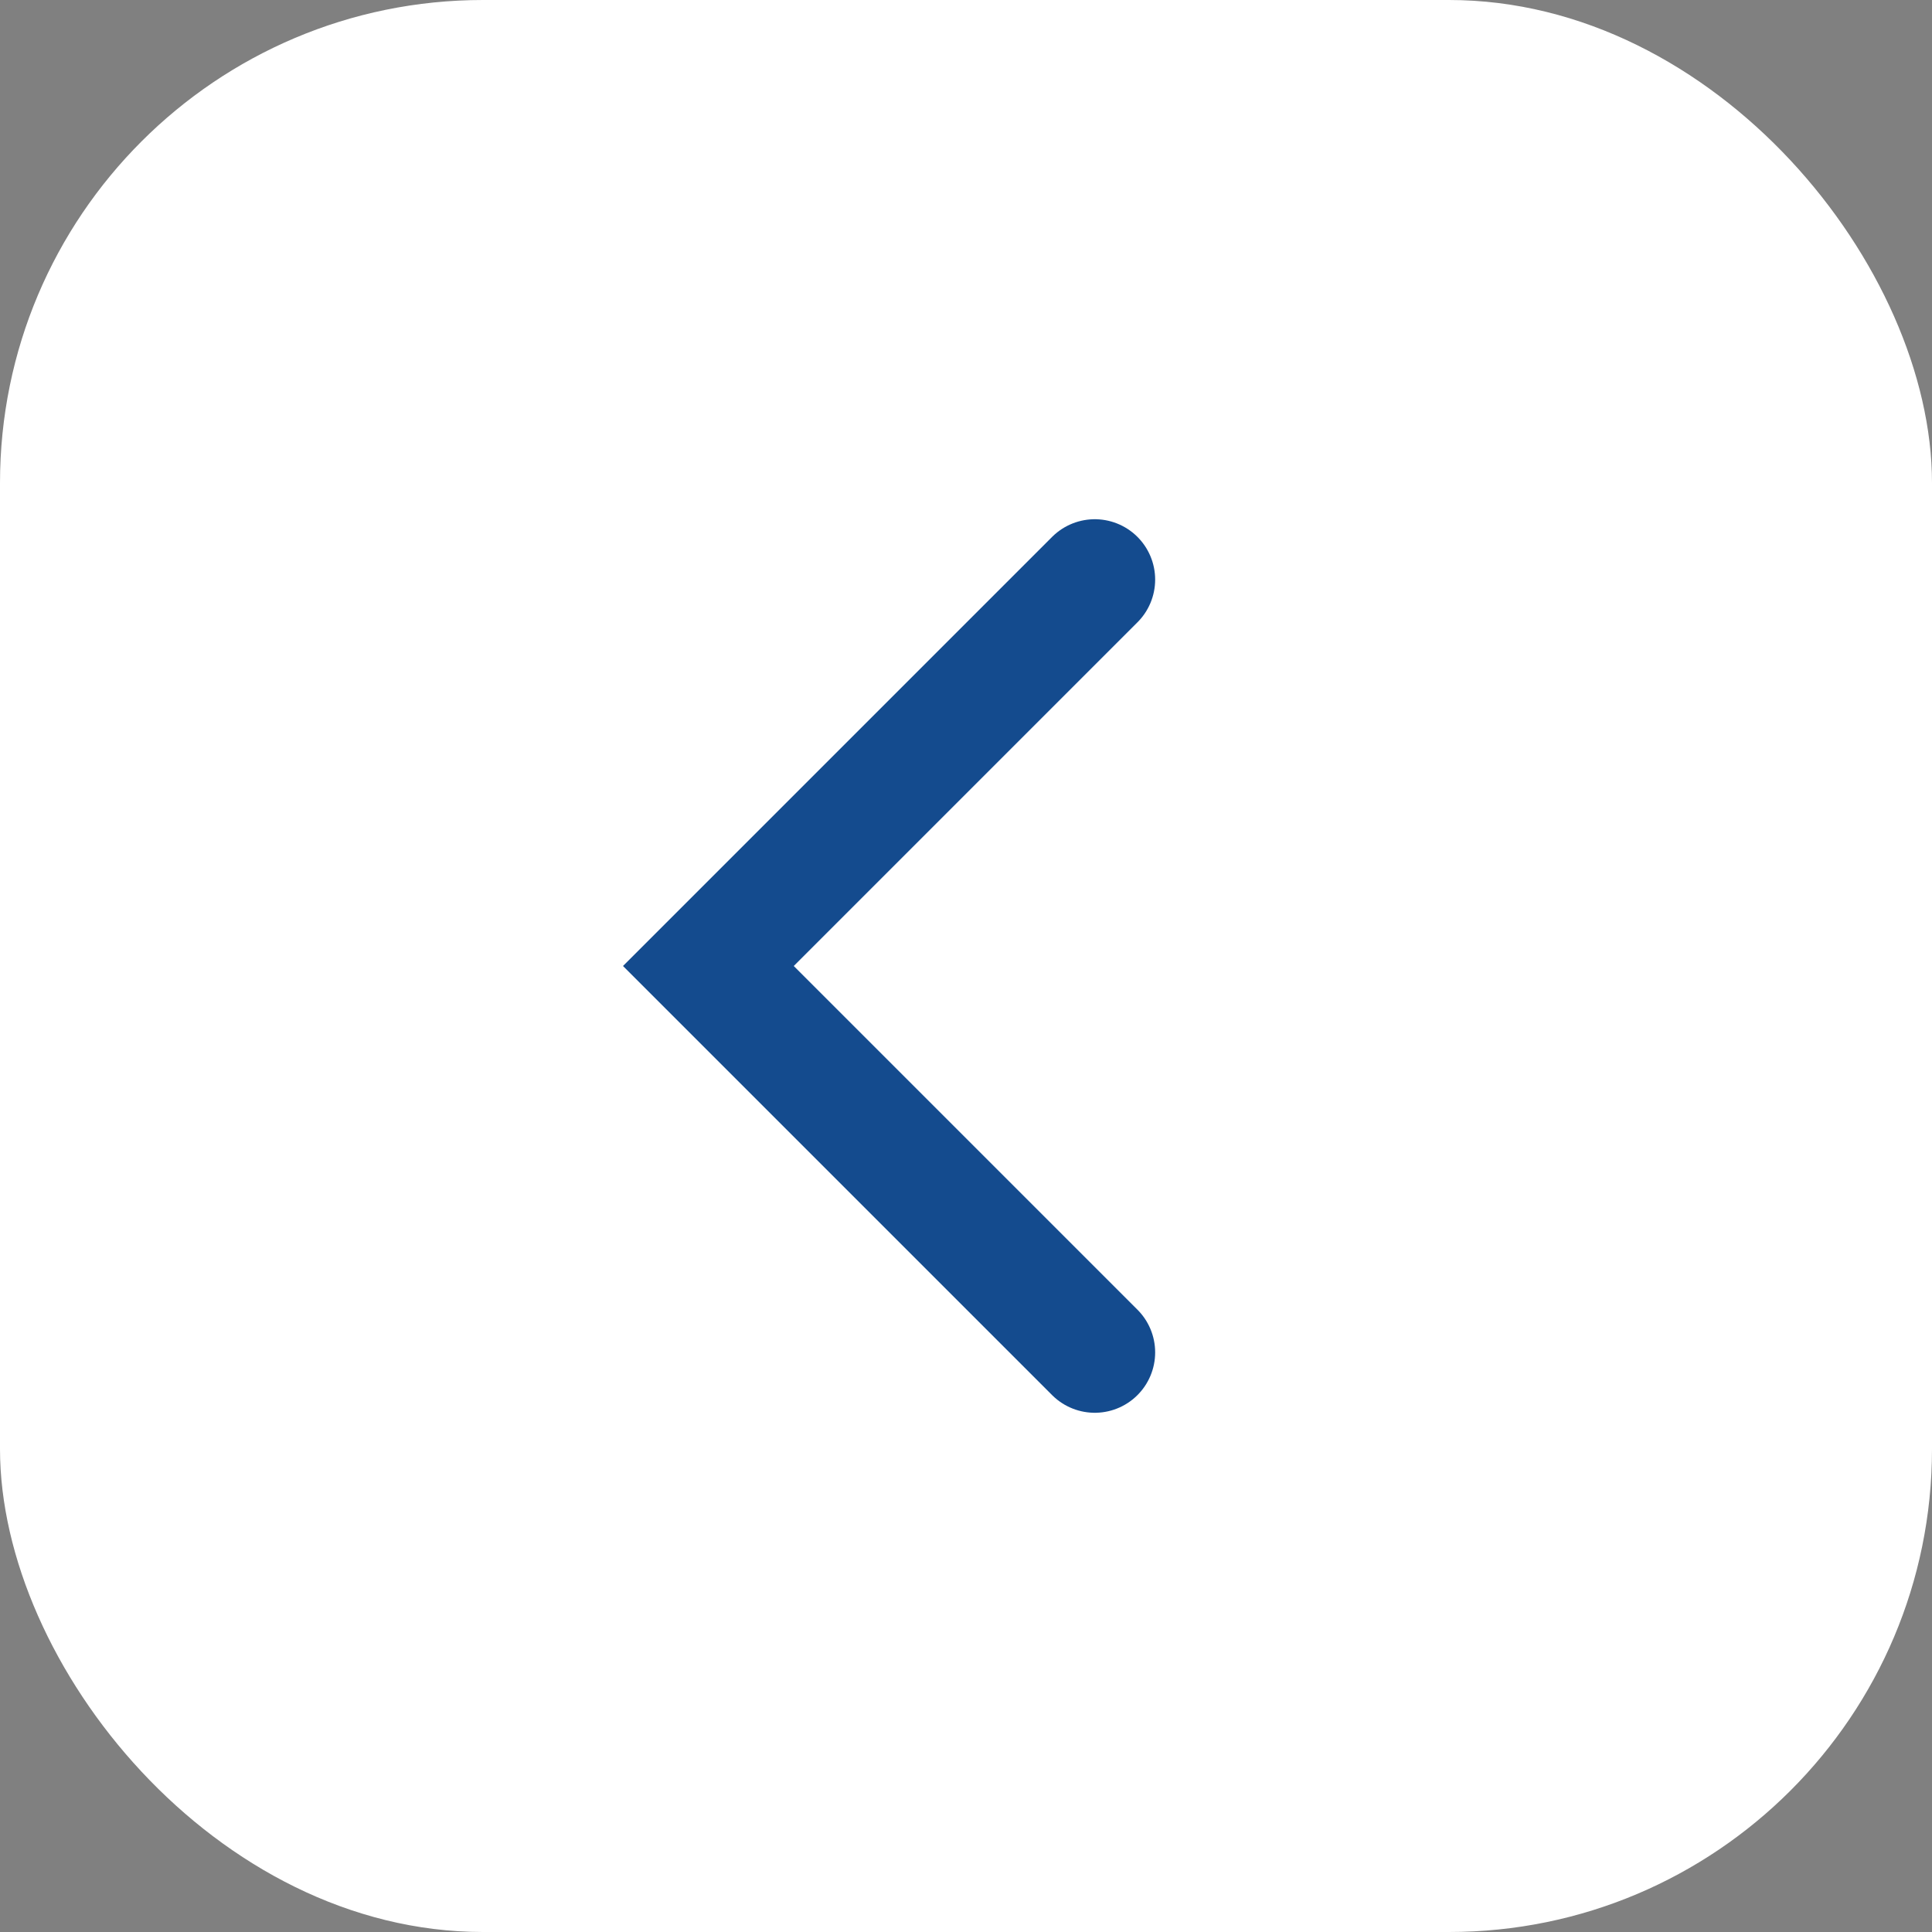
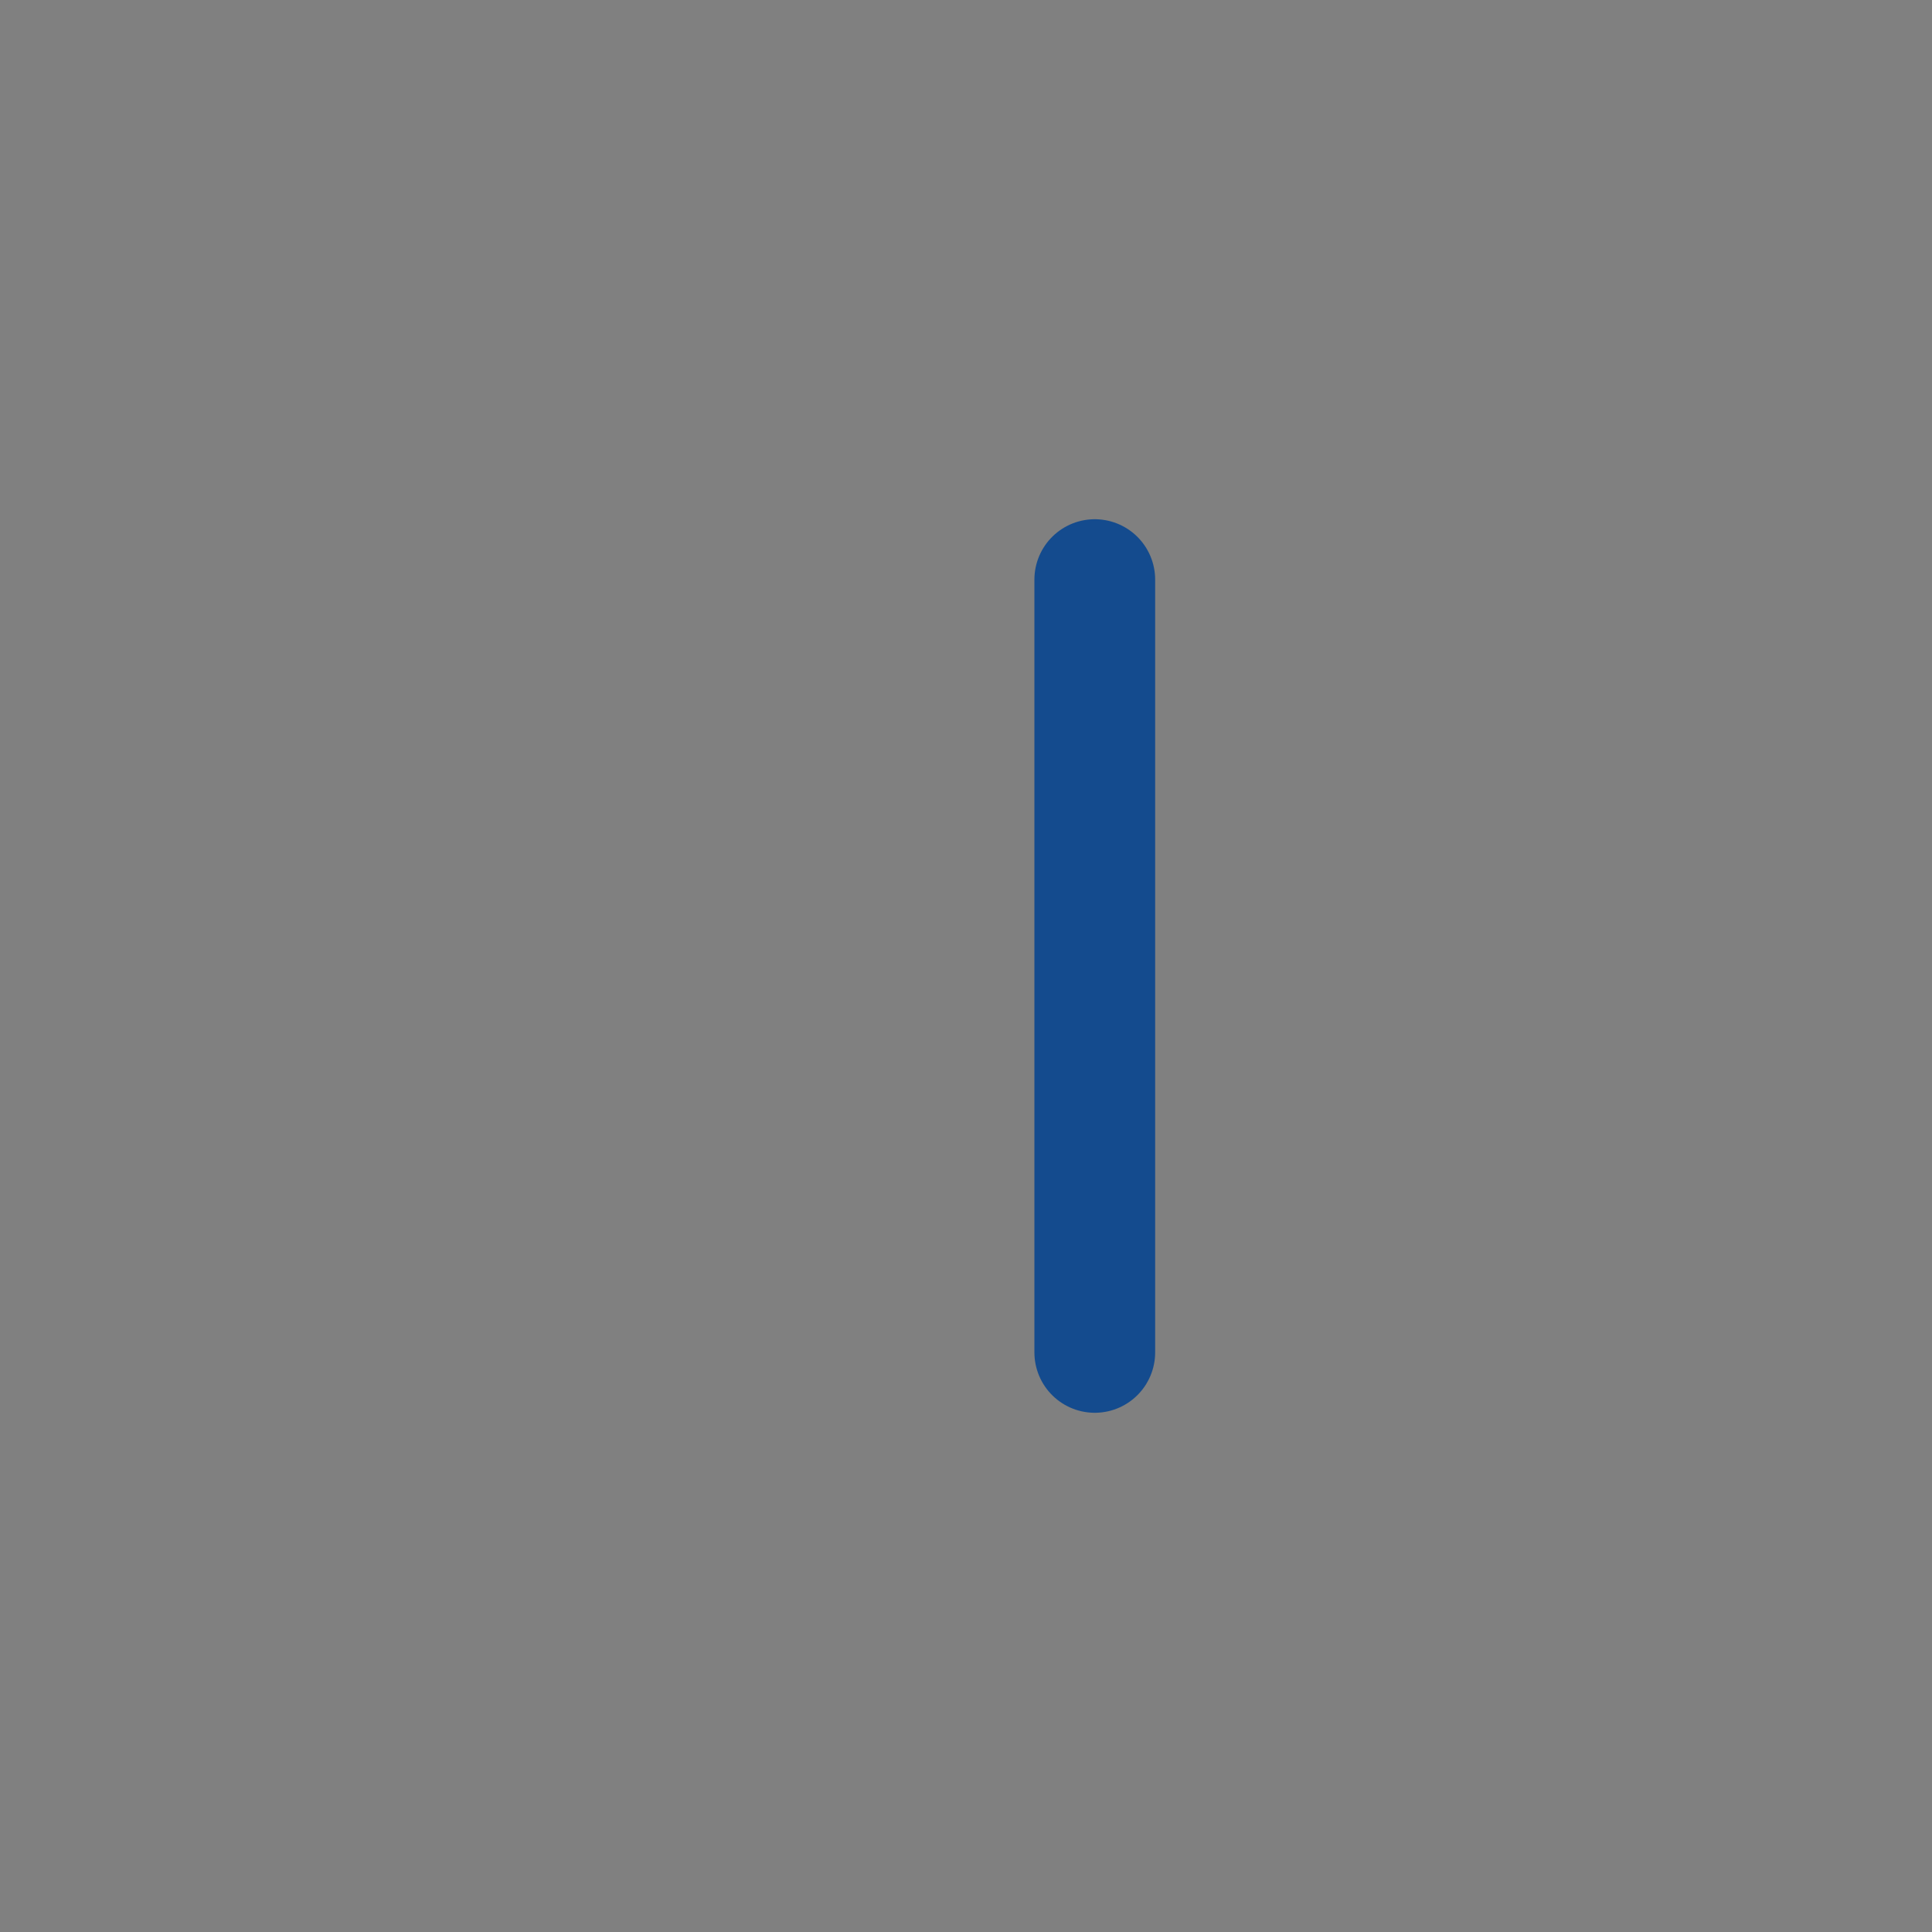
<svg xmlns="http://www.w3.org/2000/svg" width="32" height="32" viewBox="0 0 32 32" fill="none">
  <rect x="0" y="0" width="32" height="32" fill="#808080" stroke="none" />
-   <rect x="32" y="32" width="32" height="32" rx="8" transform="rotate(180 32 32)" fill="white" />
-   <path d="M18.133 9.6L11.733 16L18.133 22.4" stroke="#144B8E" stroke-width="2" stroke-linecap="round" />
+   <path d="M18.133 9.6L18.133 22.4" stroke="#144B8E" stroke-width="2" stroke-linecap="round" />
</svg>